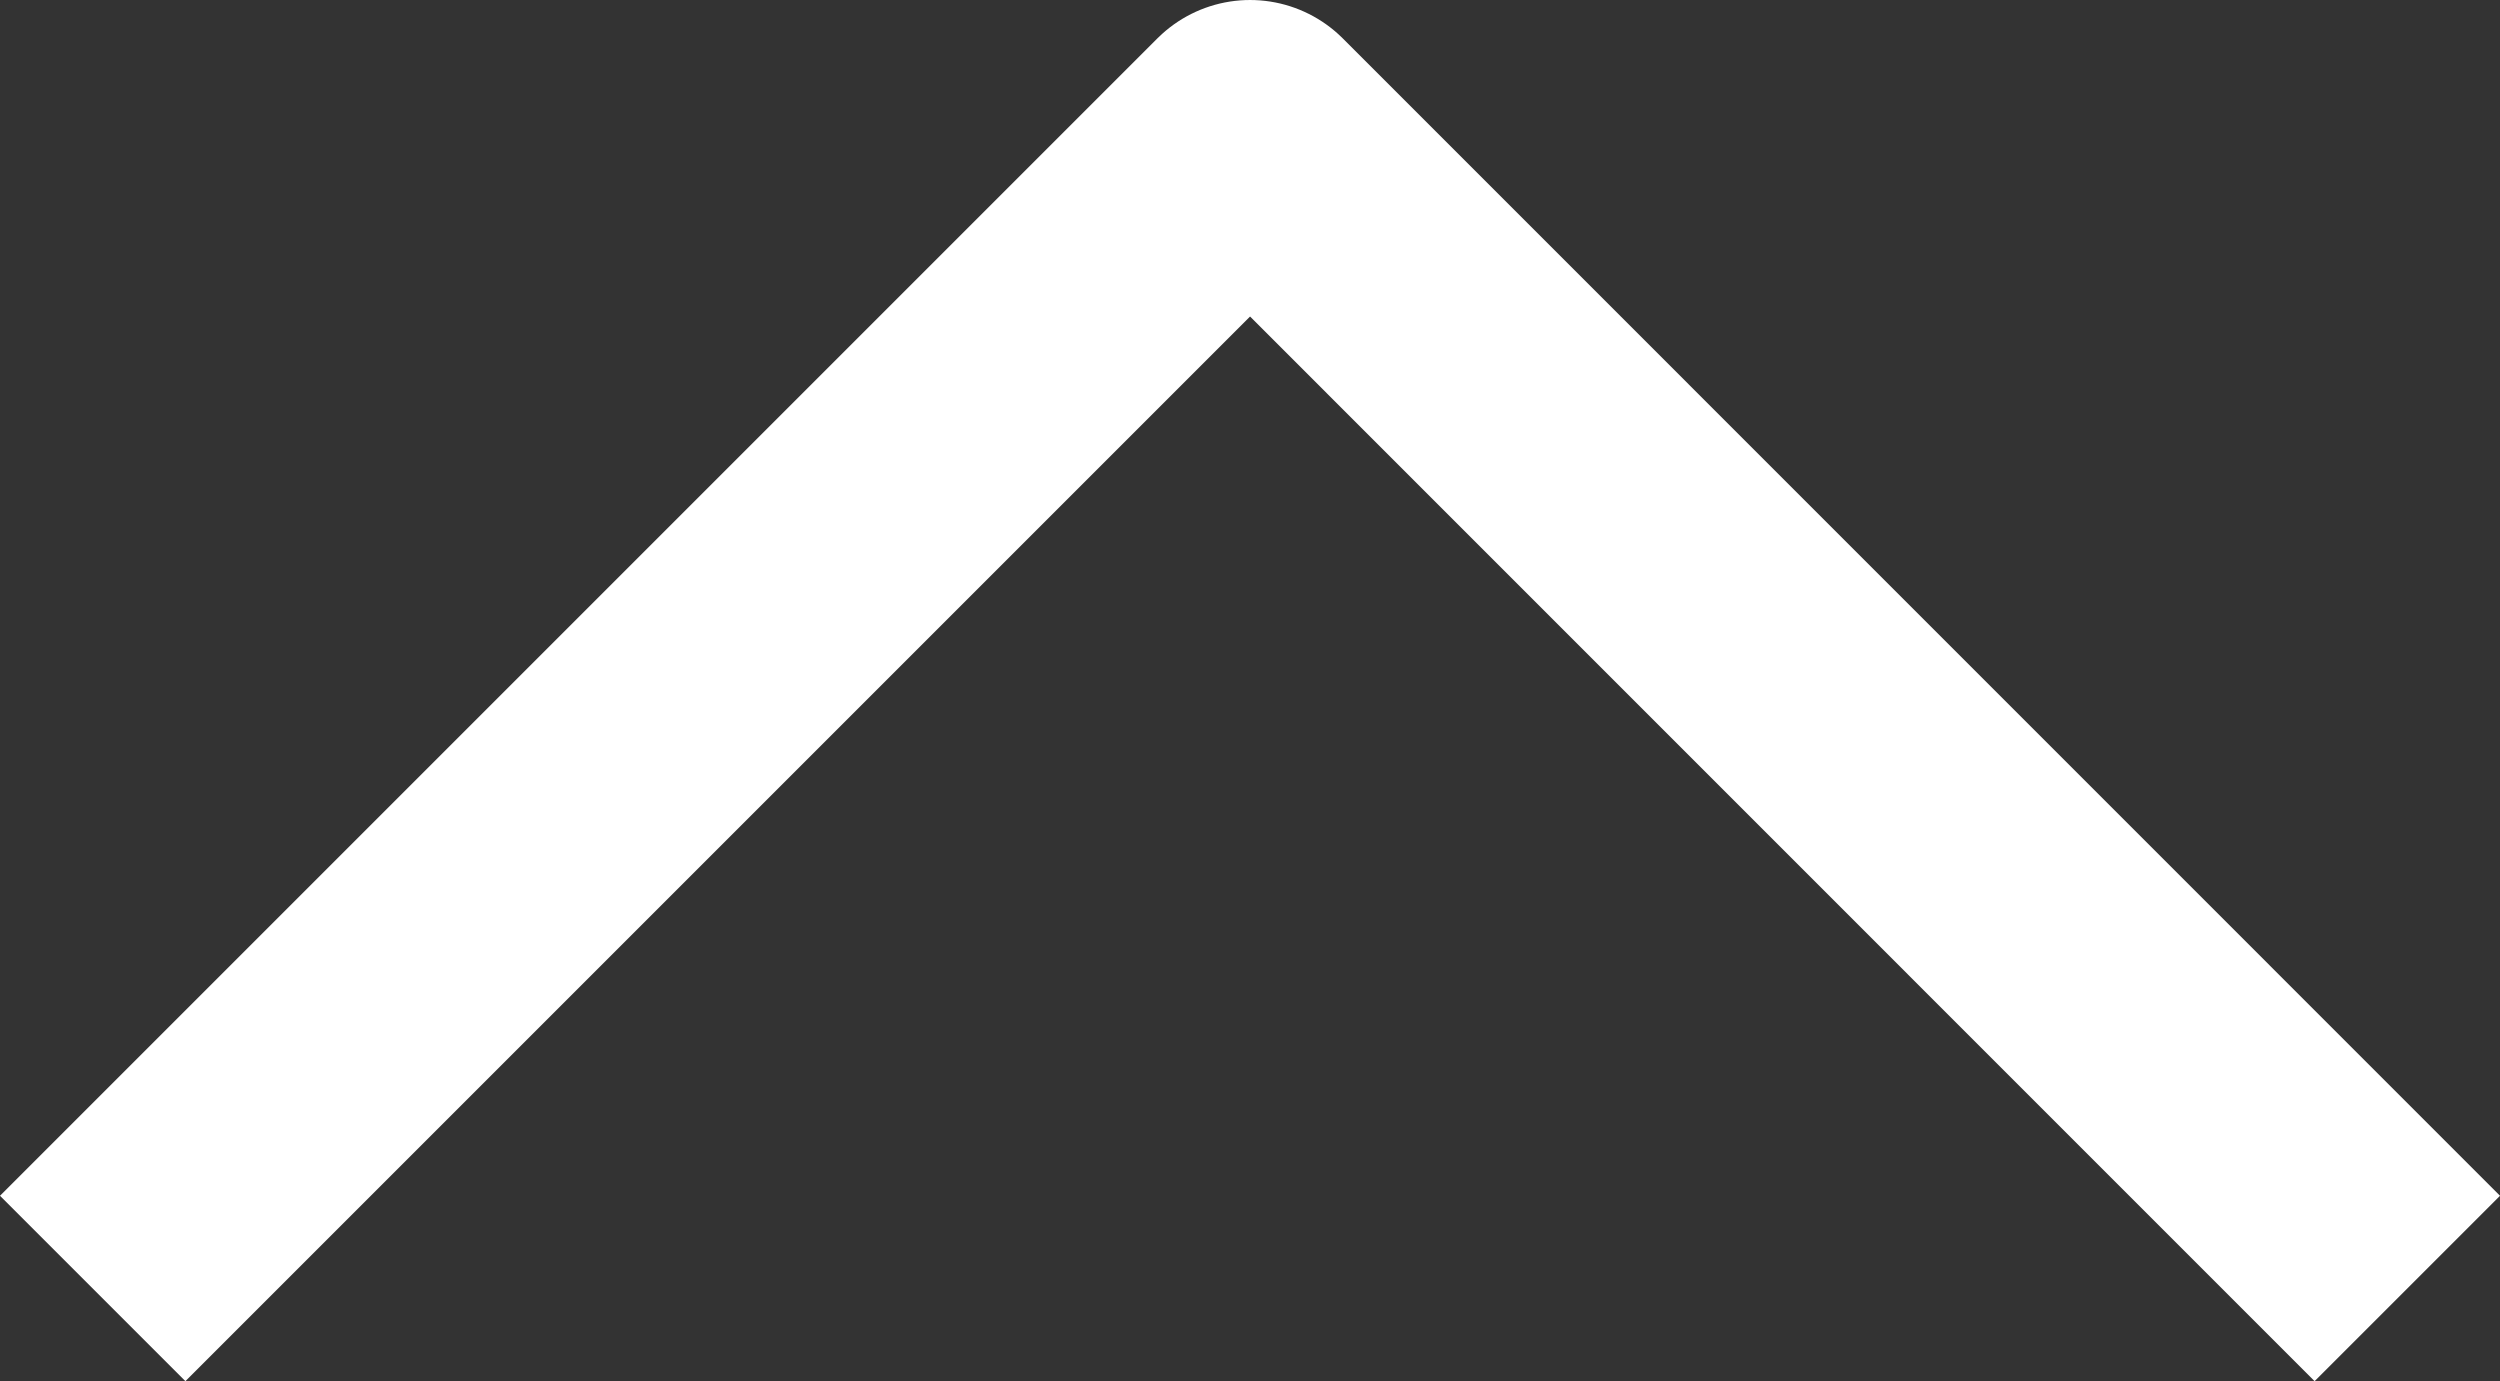
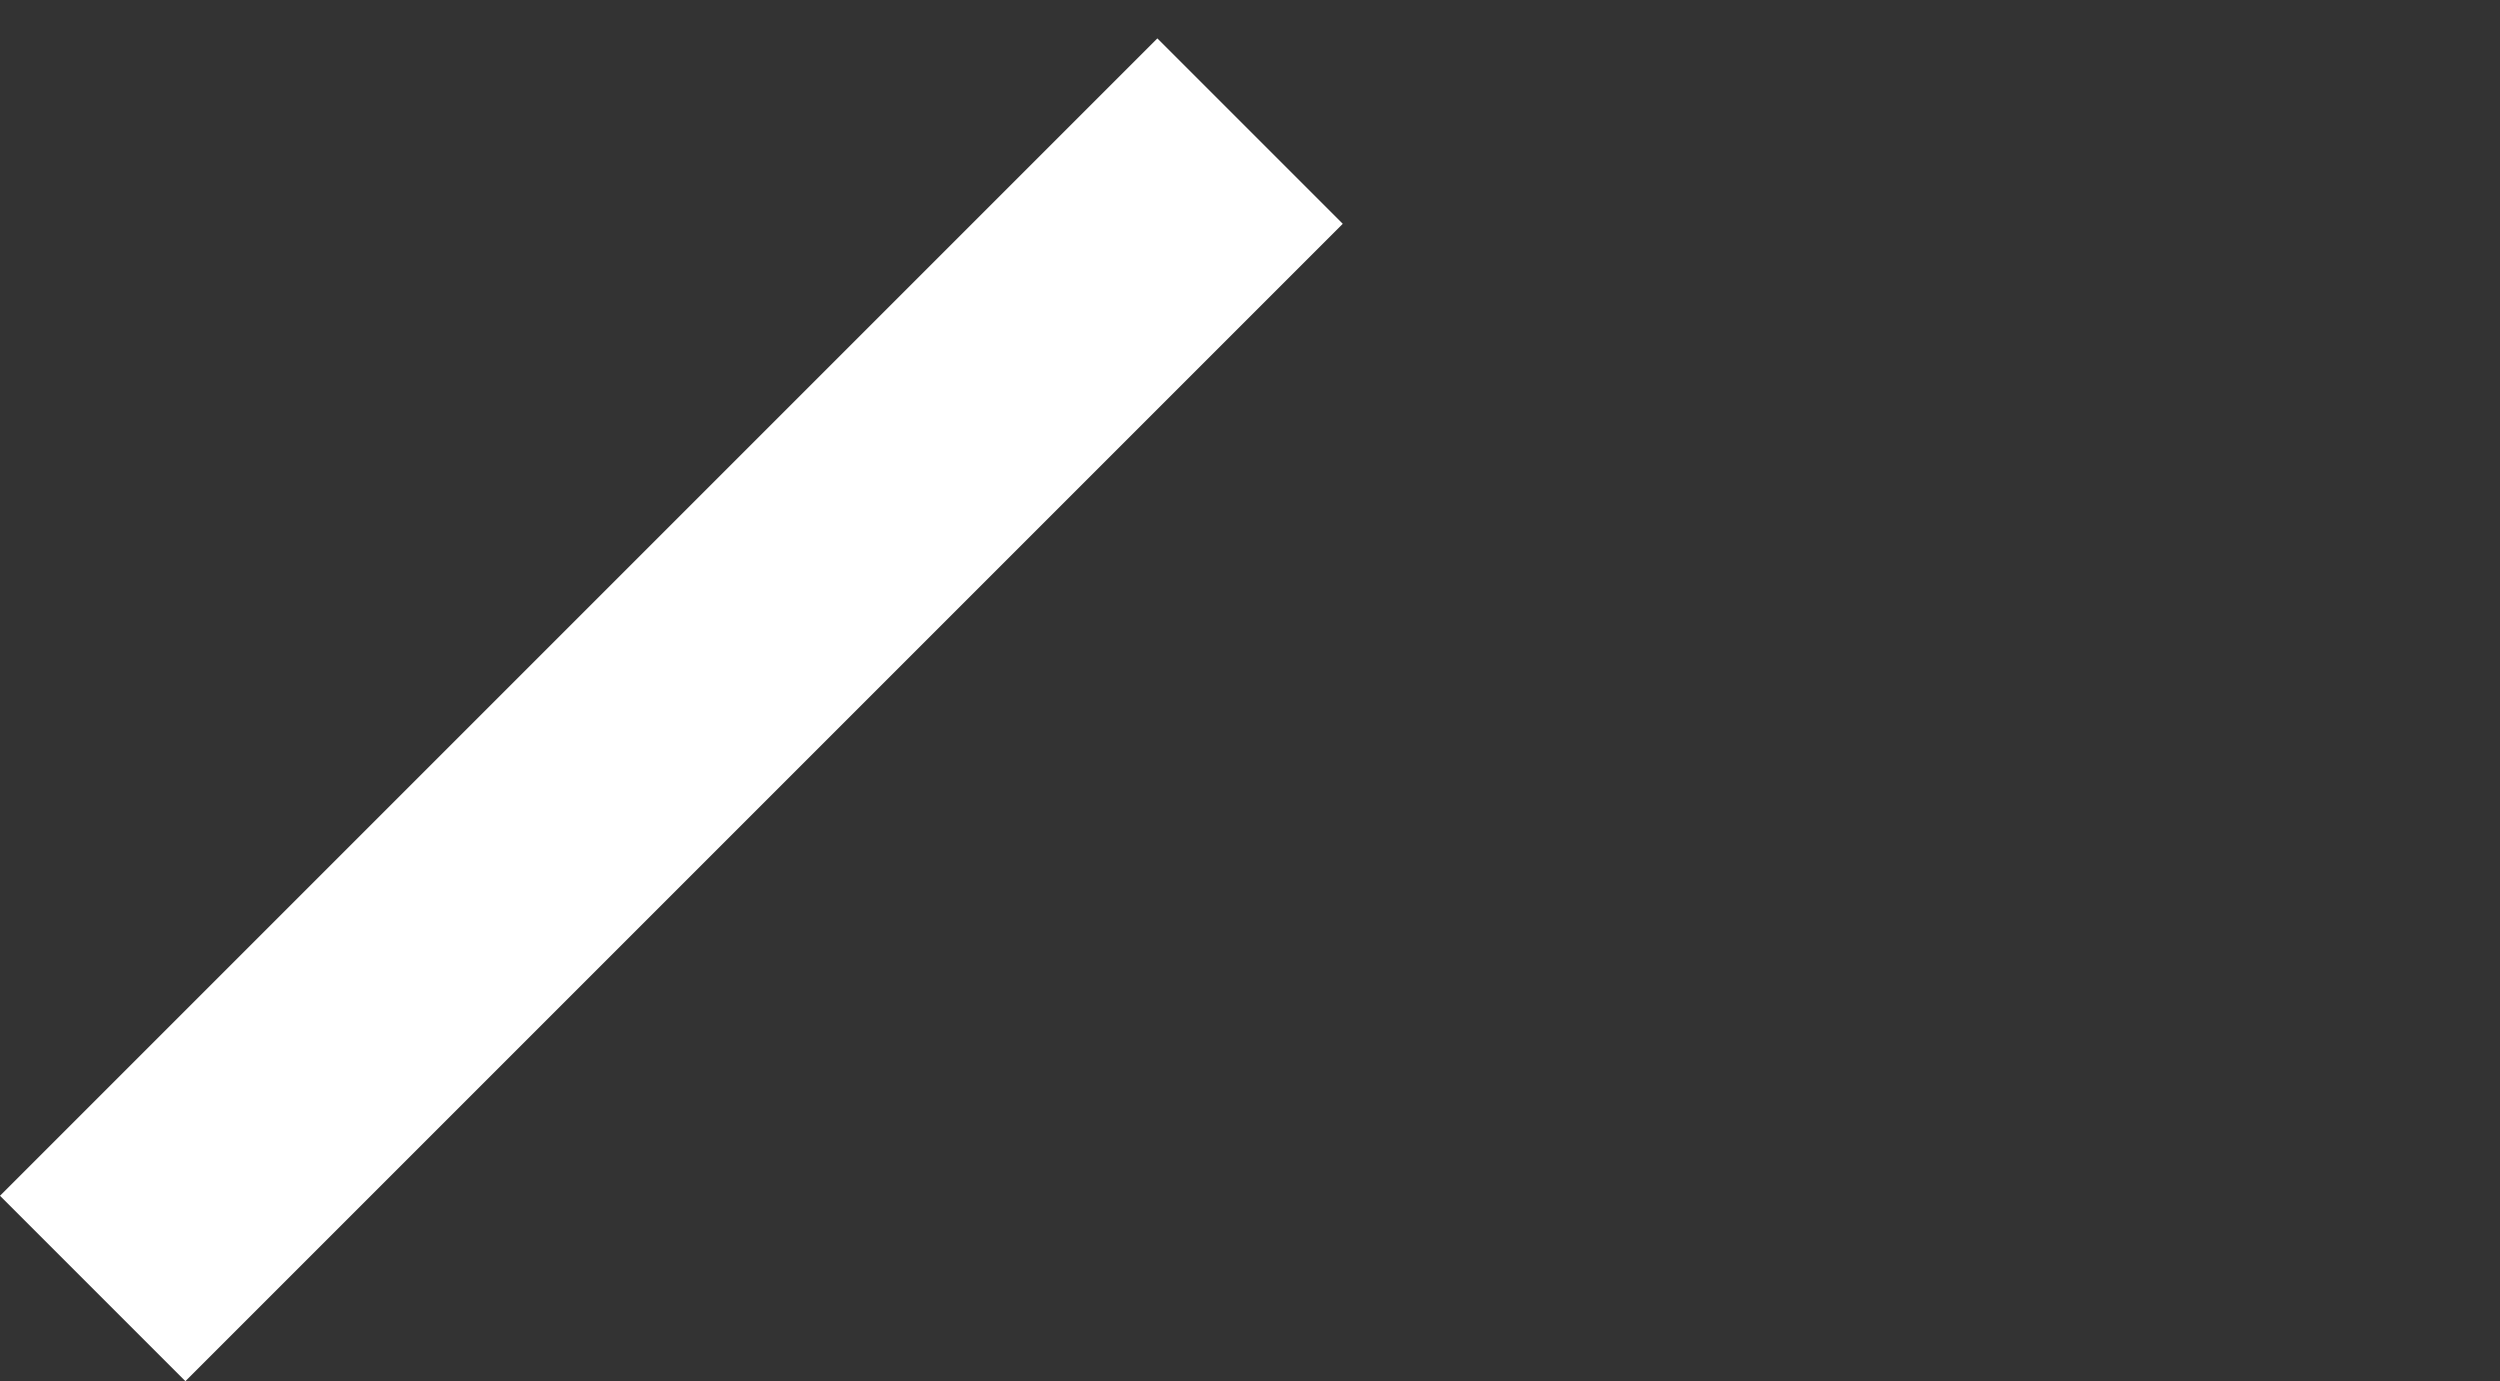
<svg xmlns="http://www.w3.org/2000/svg" width="19.069" height="10.535" viewBox="0 0 19.069 10.535">
  <rect x="0" y="0" width="19.069" height="10.535" fill="#333333" stroke="none" />
  <g id="グループ_35" data-name="グループ 35" transform="translate(-10.289 26.828) rotate(-90)">
-     <path id="パス_21" data-name="パス 21" d="M1894-784l8.828,8.828L1894-766.345" transform="translate(-1877 794.996)" fill="none" stroke="#fff" stroke-linejoin="round" stroke-width="2" />
+     <path id="パス_21" data-name="パス 21" d="M1894-784l8.828,8.828" transform="translate(-1877 794.996)" fill="none" stroke="#fff" stroke-linejoin="round" stroke-width="2" />
  </g>
</svg>